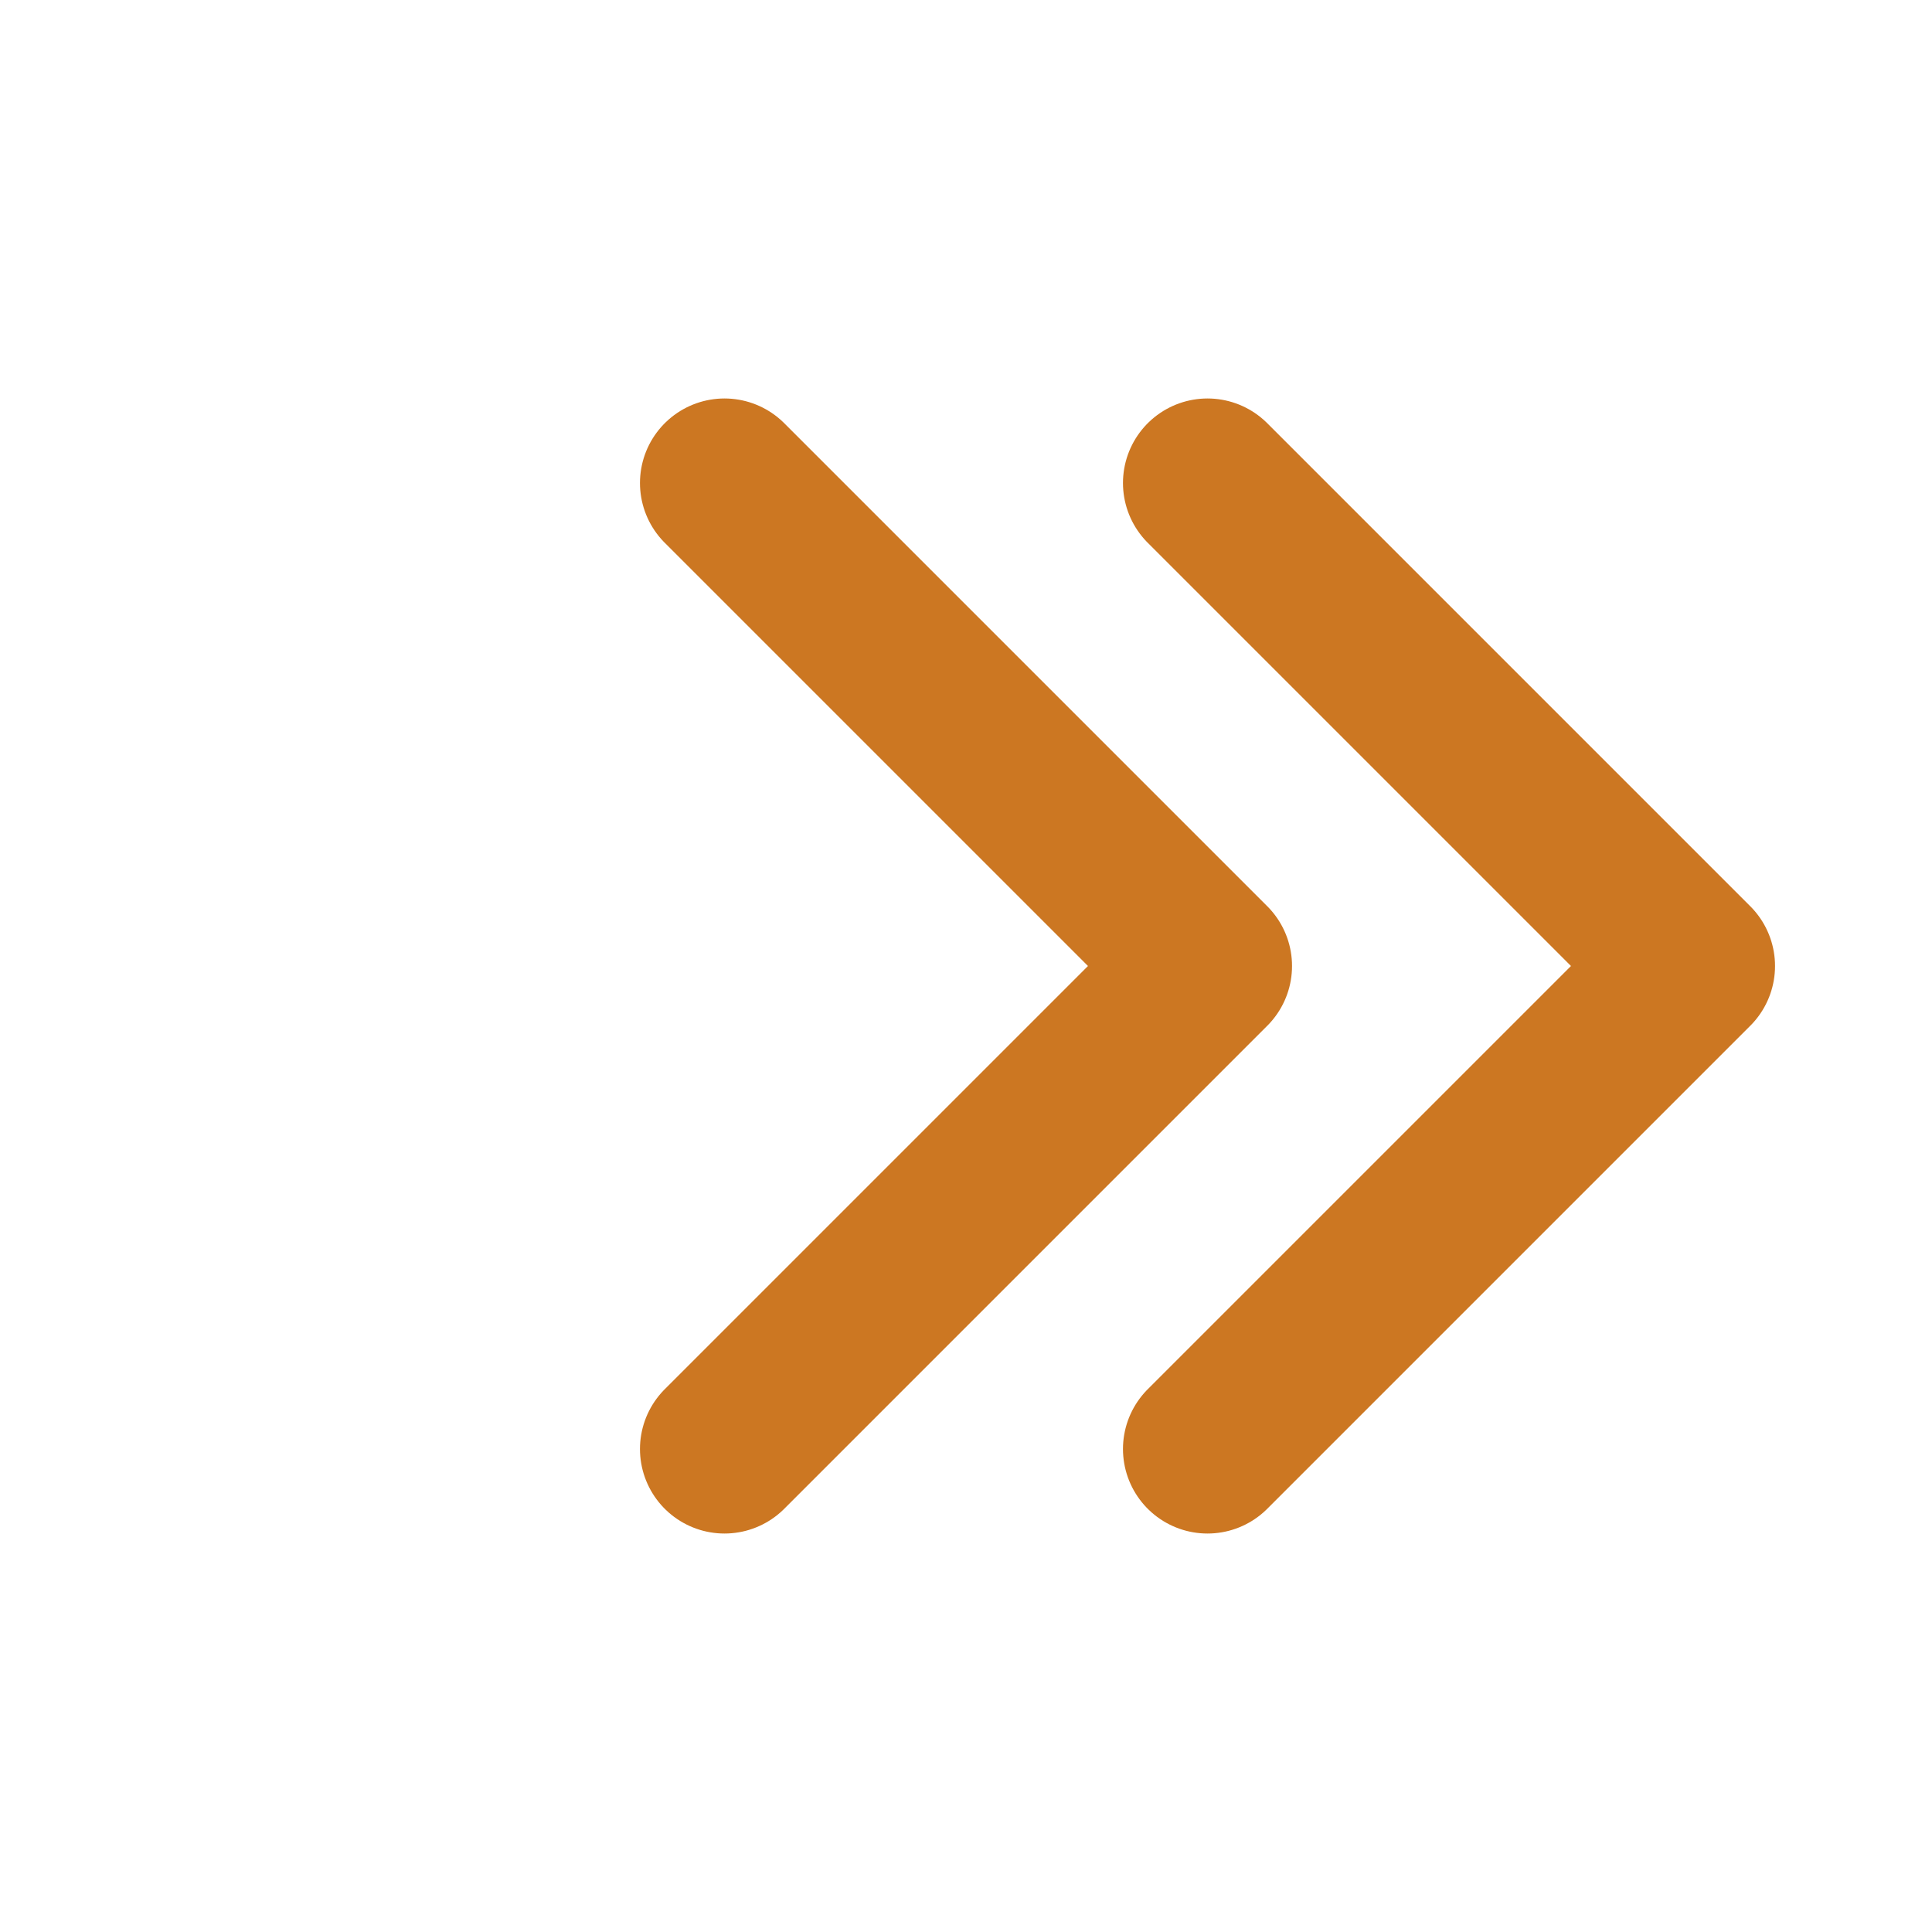
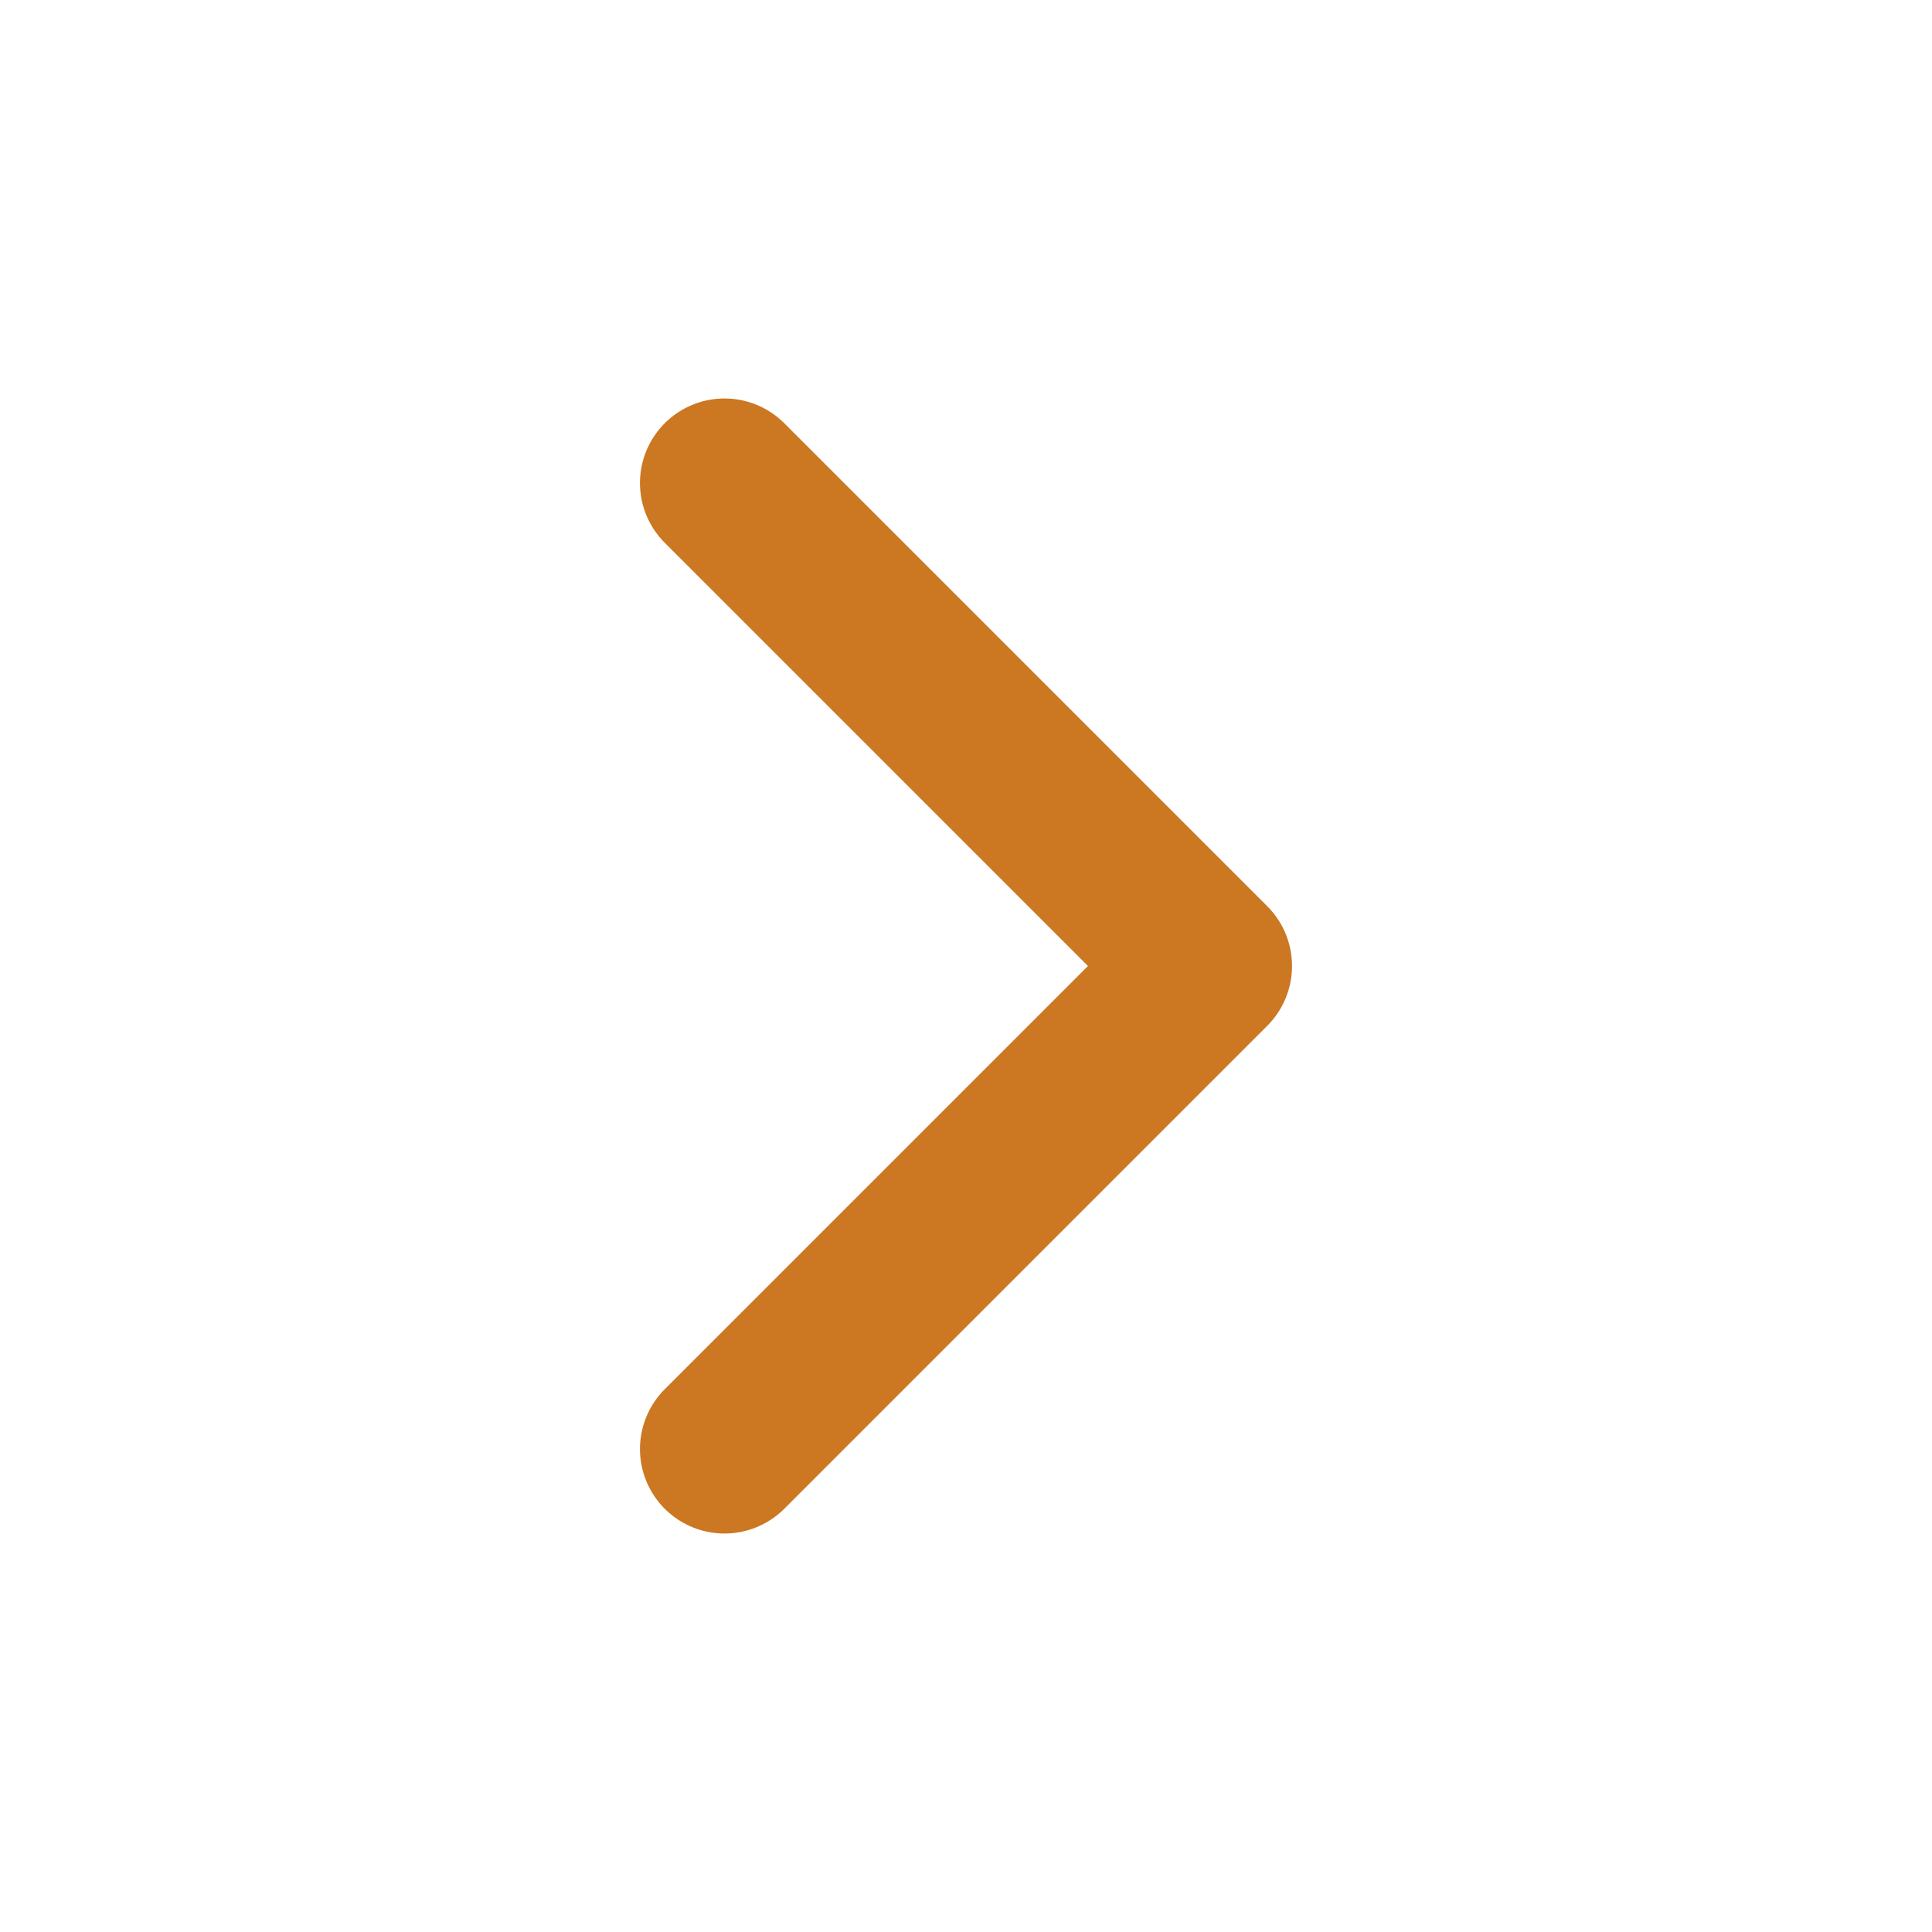
<svg xmlns="http://www.w3.org/2000/svg" width="16" height="16" viewBox="0 0 16 16" fill="none">
  <path d="M6 12L10 8L6 4" stroke="#CC7722" stroke-width="1.4" stroke-linecap="round" stroke-linejoin="round" />
-   <path d="M10 12L14 8L10 4" stroke="#CC7722" stroke-width="1.4" stroke-linecap="round" stroke-linejoin="round" />
</svg>